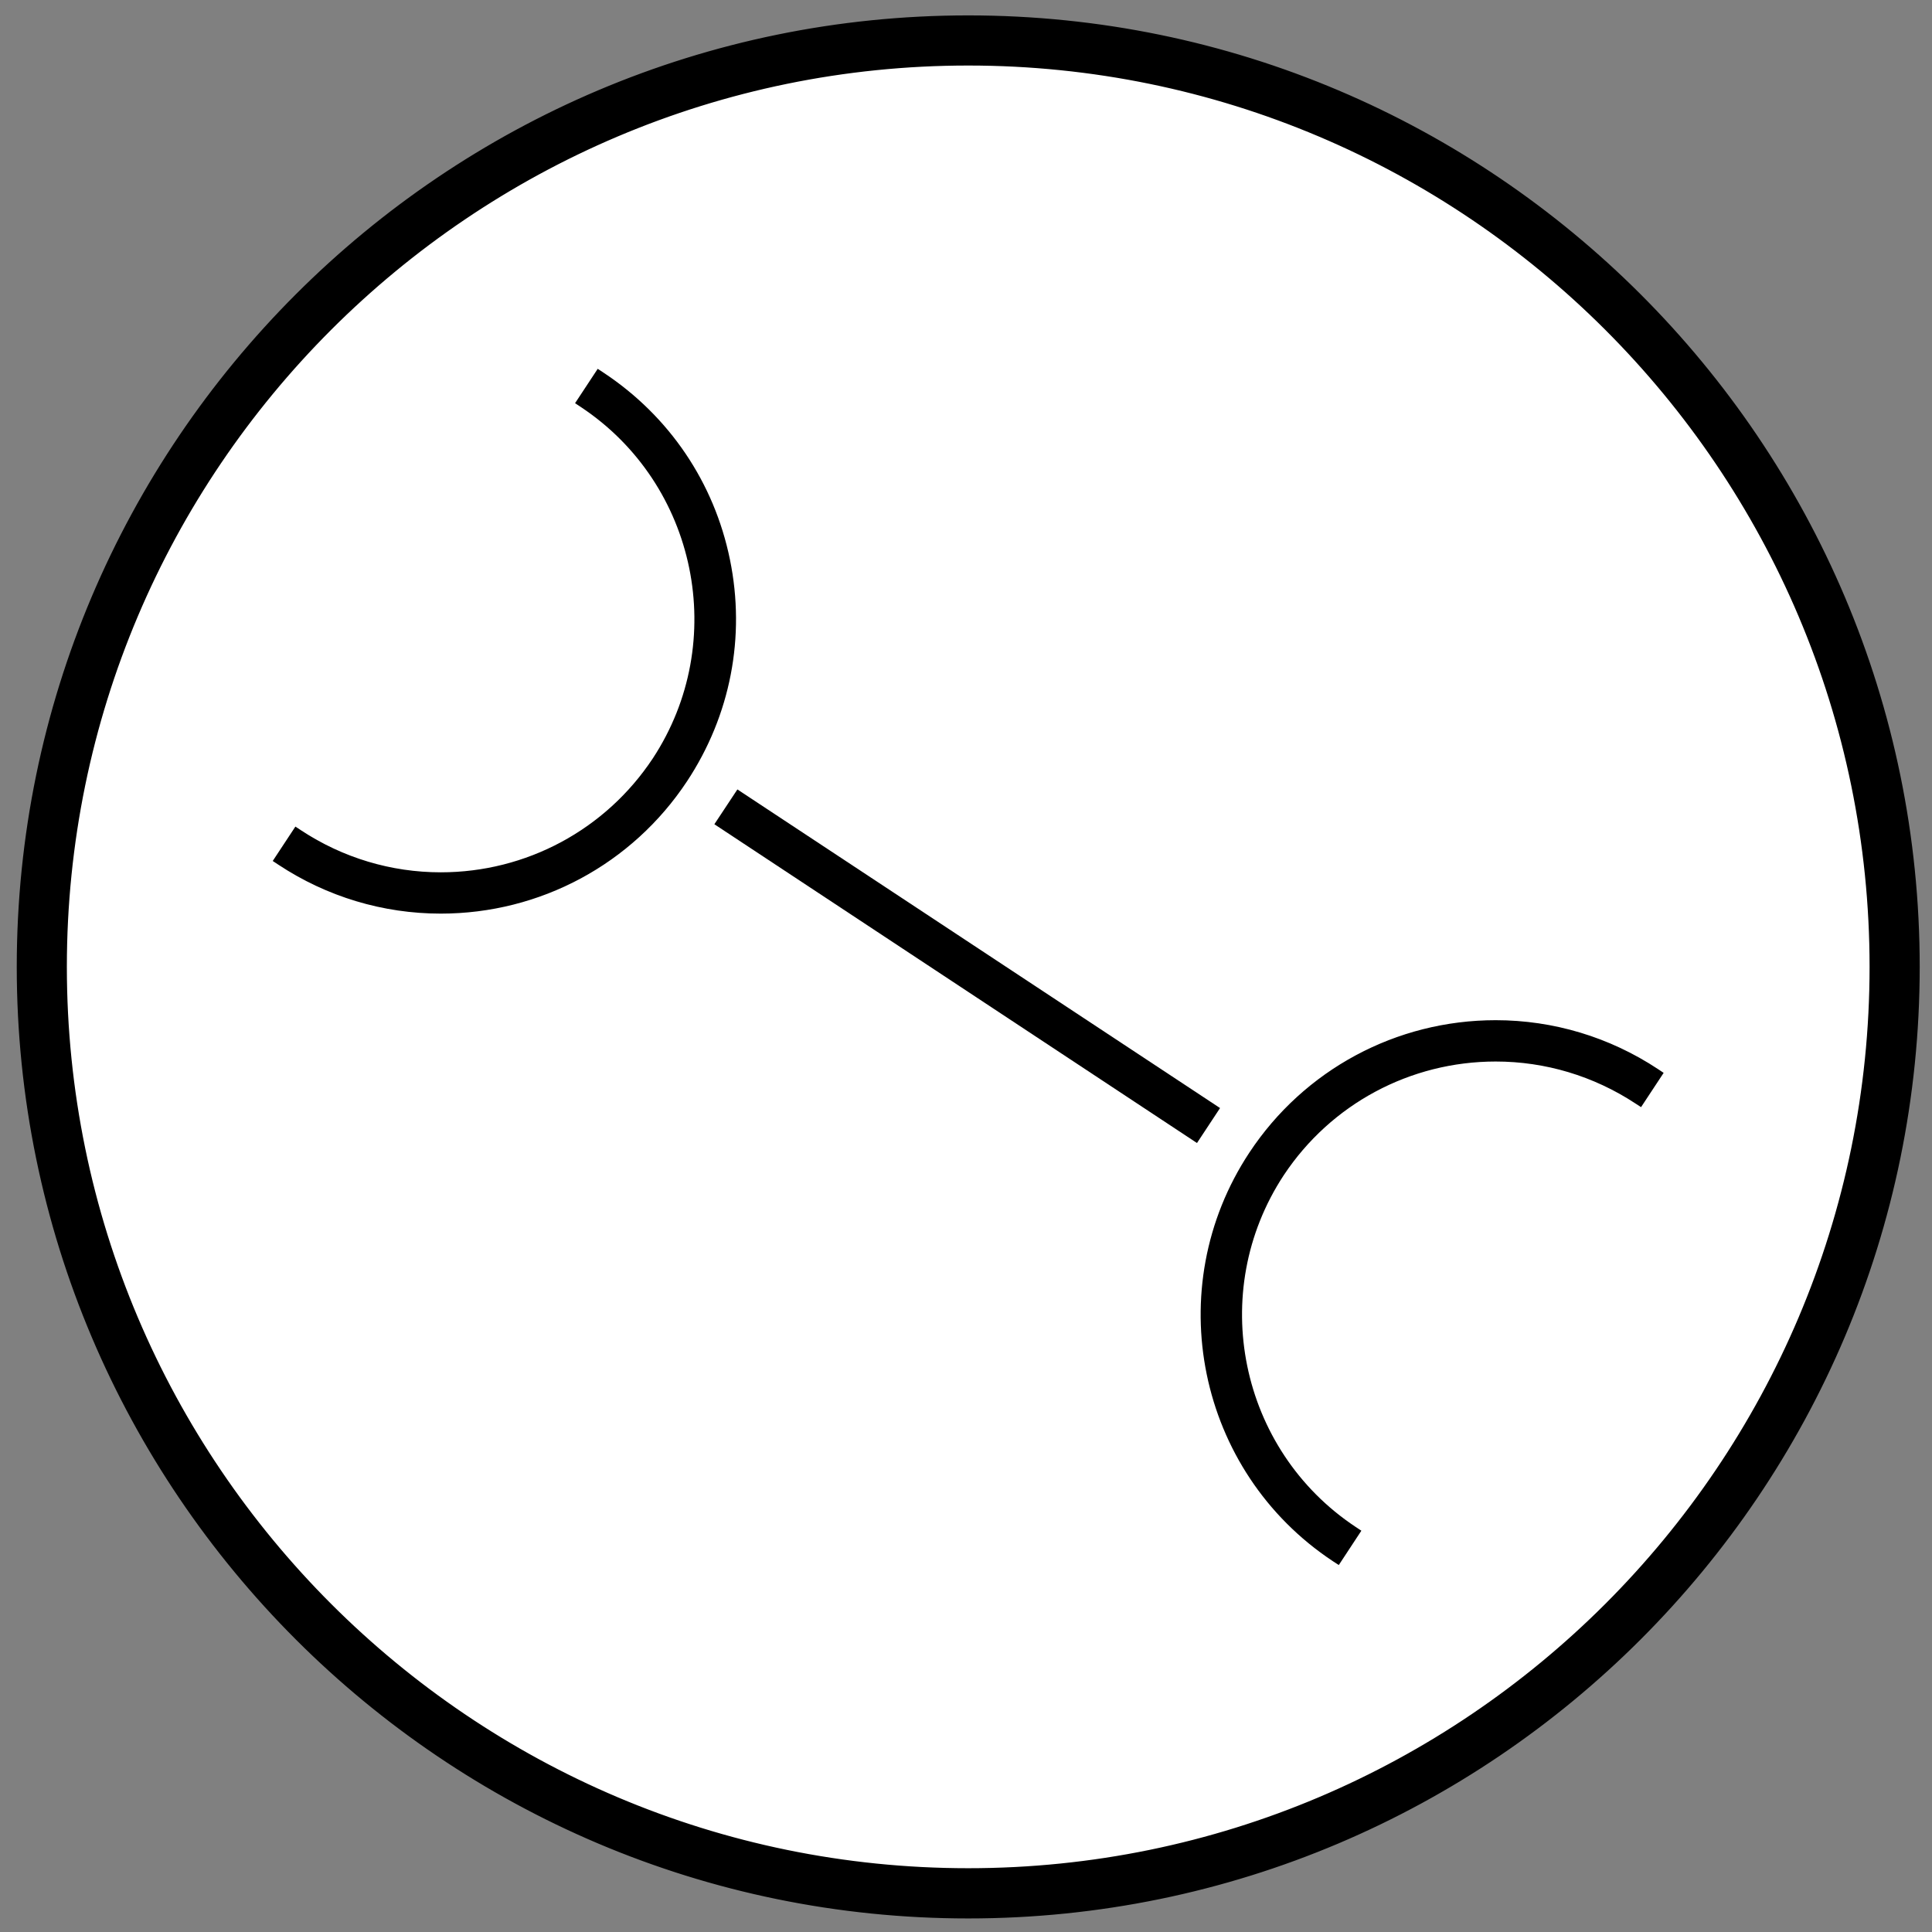
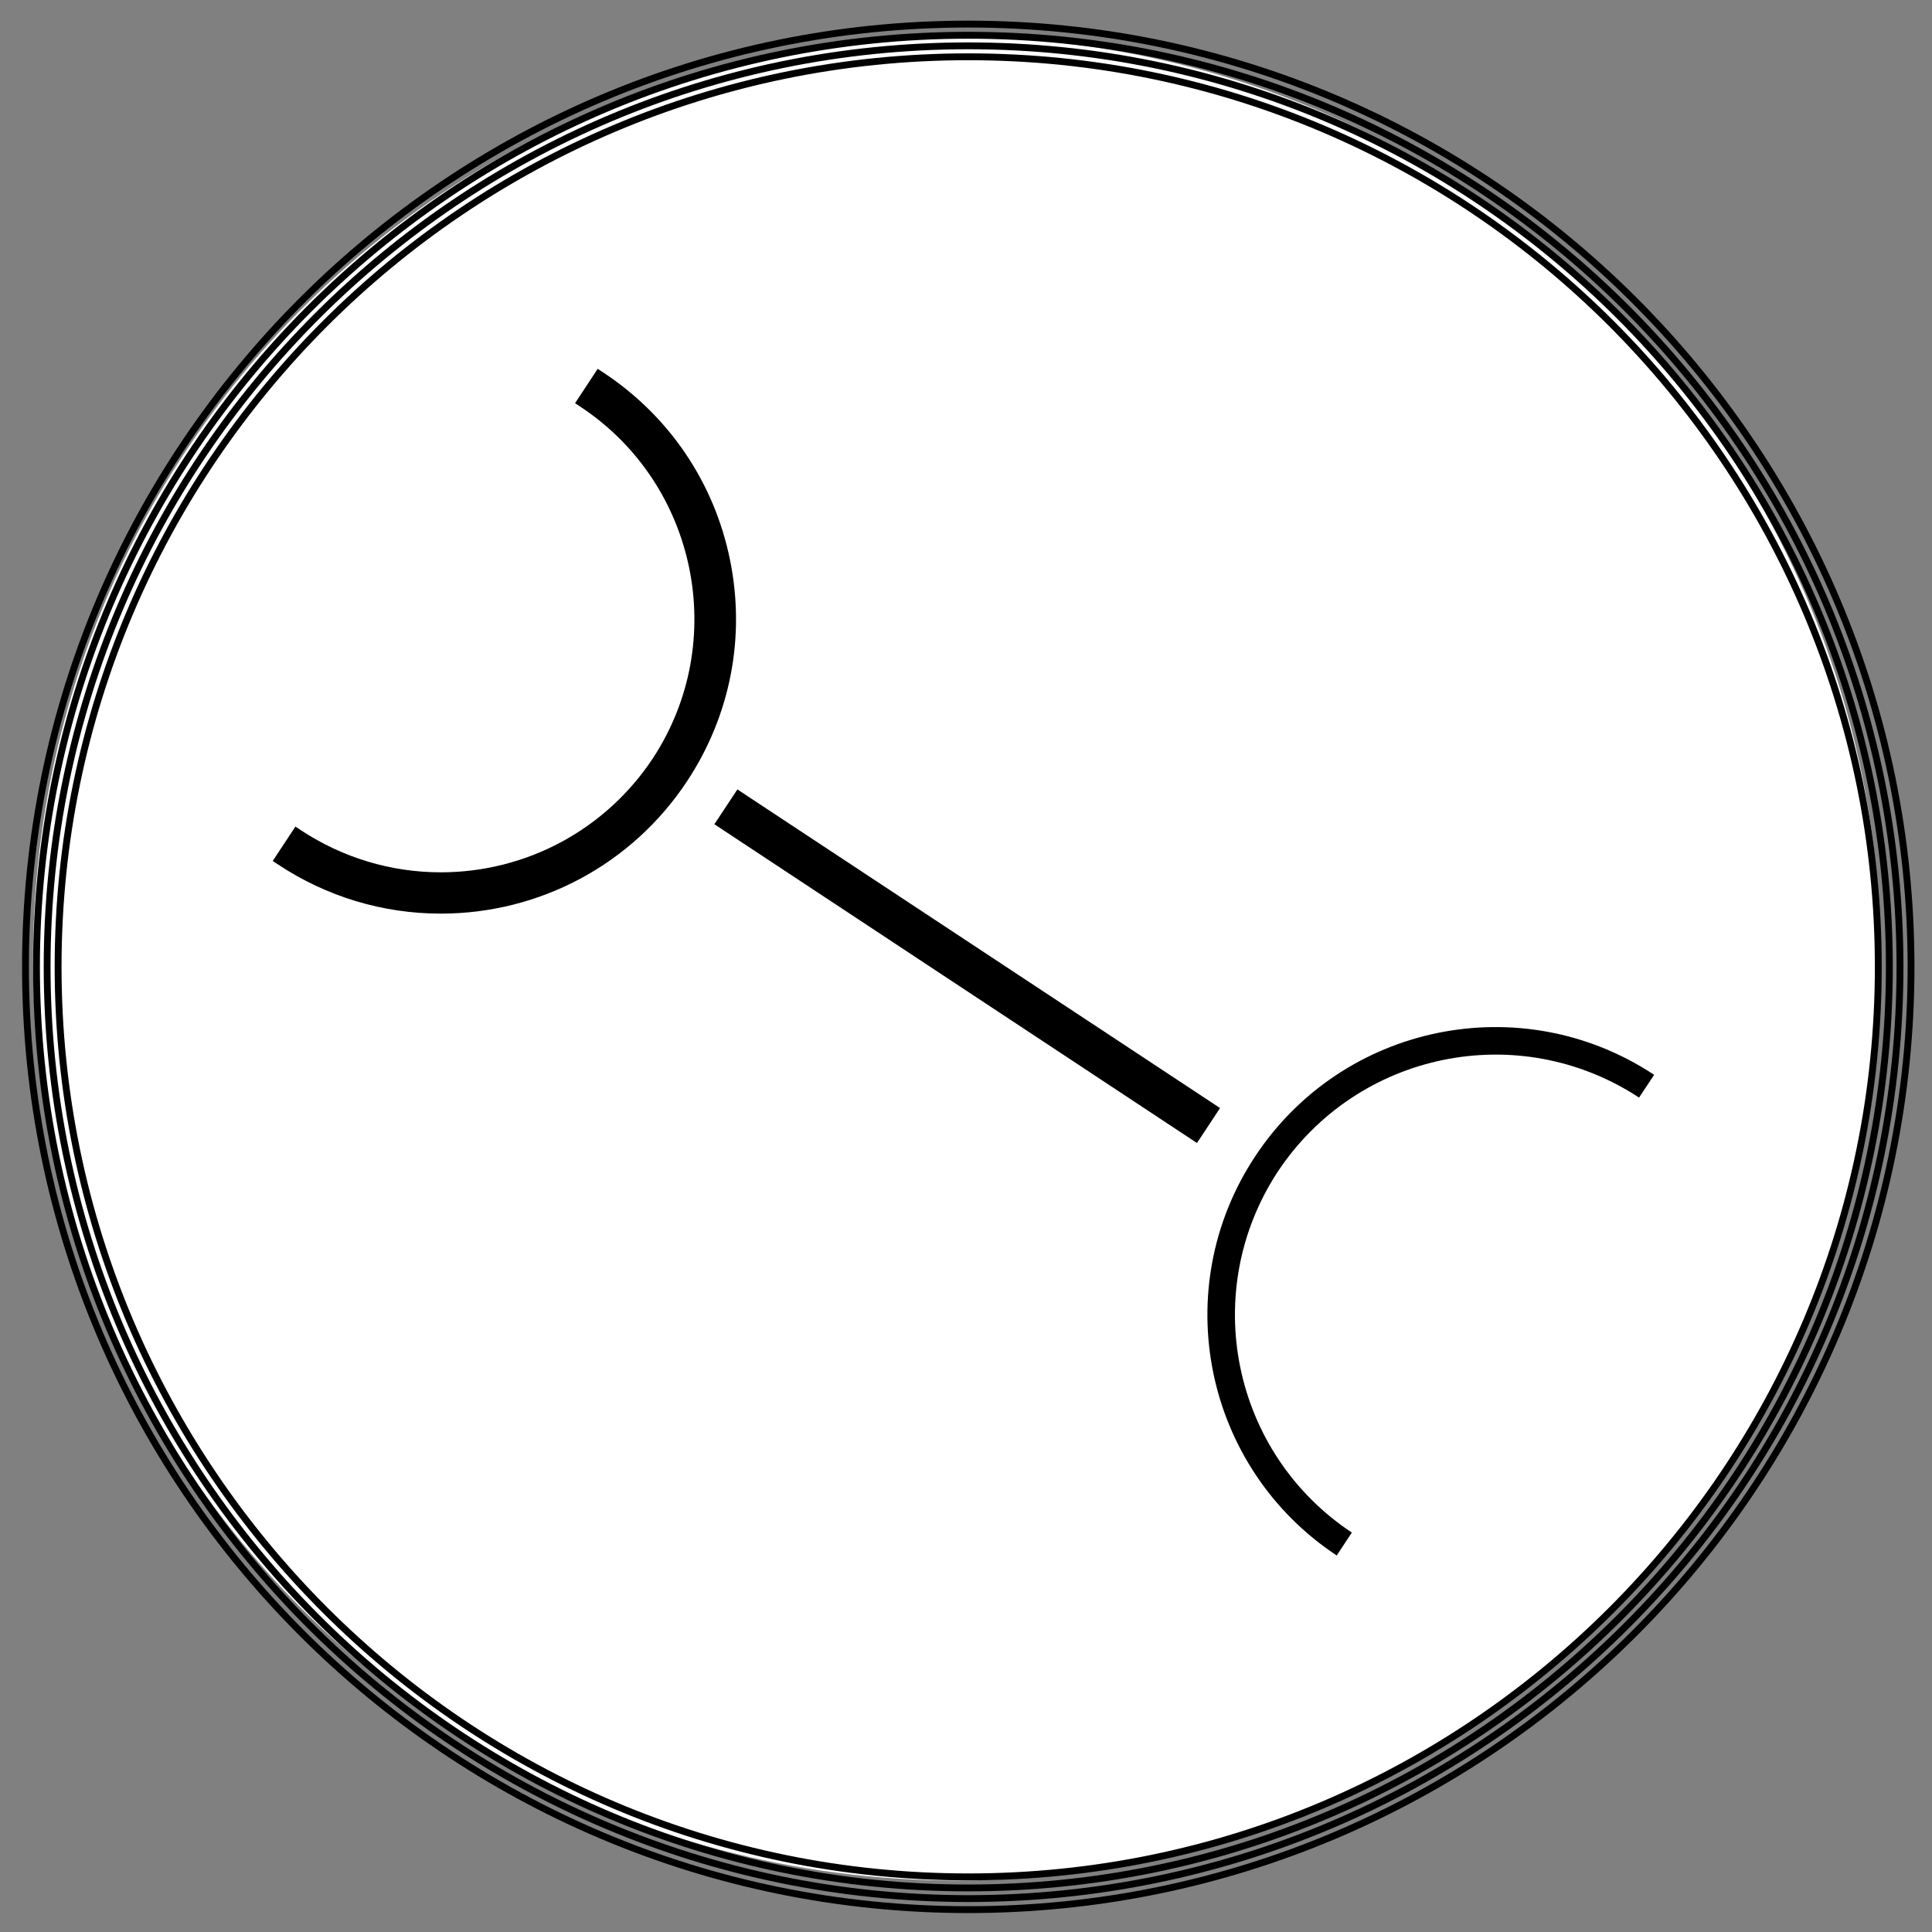
<svg xmlns="http://www.w3.org/2000/svg" version="1.1" id="Layer_1" x="0px" y="0px" width="61px" height="61px" viewBox="0 0 61 61" enable-background="new 0 0 61 61" xml:space="preserve">
  <rect x="0" y="0" width="61" height="61" fill="#808080" stroke="none" />
  <ellipse fill="#FFFFFF" cx="30.209" cy="30.272" rx="29.166" ry="29.103" />
  <g>
    <g>
      <g>
        <g>
-           <path d="M37.875,35.121l-0.212,0.322l-14.462-9.548l0.212-0.325L37.875,35.121z" />
          <polygon points="37.725,35.746 22.9,25.957 23.35,25.268 23.533,25.388 38.177,35.059     " />
        </g>
      </g>
      <g>
        <g>
          <path d="M38.083,35.256l-0.353,0.531l-14.875-9.825l0.136-0.206l0.351-0.529l14.669,9.688l0.207,0.134L38.083,35.256      L38.083,35.256z M37.875,35.121l-0.205-0.137L37.875,35.121L37.875,35.121z" />
          <path d="M37.793,36.089L22.555,26.024l0.727-1.099l15.239,10.06L37.793,36.089z M23.158,25.901l14.512,9.585l0.247-0.375      l-0.024-0.016l-0.137,0.207l-0.206-0.137l0.136-0.206l-14.281-9.432L23.158,25.901z" />
        </g>
      </g>
    </g>
    <g>
      <g>
        <g>
          <path d="M9.388,26.4c3.799,2.499,8.889,1.458,11.403-2.331l0,0c2.497-3.797,1.456-8.889-2.333-11.4l0,0l0.476-0.722      c4.192,2.769,5.346,8.406,2.578,12.599l0,0c-2.769,4.192-8.406,5.344-12.599,2.578l0,0L9.388,26.4L9.388,26.4z" />
          <path d="M13.916,28.846c-1.822,0-3.594-0.532-5.123-1.542l-0.182-0.12l0.716-1.086l0.182,0.12      c1.316,0.866,2.841,1.324,4.407,1.324c2.699,0,5.201-1.343,6.693-3.593c2.423-3.684,1.404-8.662-2.271-11.099l-0.181-0.12      l0.715-1.085l0.182,0.12c2.076,1.372,3.495,3.468,3.993,5.903c0.499,2.437,0.017,4.921-1.354,6.998      C19.963,27.283,17.056,28.846,13.916,28.846z M9.215,27.059c1.415,0.885,3.035,1.353,4.7,1.353c2.994,0,5.766-1.491,7.414-3.986      c2.657-4.022,1.601-9.437-2.335-12.175l-0.237,0.359c3.727,2.611,4.729,7.756,2.215,11.58c-1.575,2.373-4.213,3.789-7.057,3.789      c-1.579,0-3.118-0.442-4.463-1.279L9.215,27.059z" />
        </g>
      </g>
    </g>
    <g>
      <g>
        <g>
          <path d="M42.682,48.389c-3.787-2.512-4.828-7.604-2.334-11.402l0,0c2.518-3.786,7.604-4.827,11.403-2.332l0,0l0.476-0.719      c-4.189-2.77-9.83-1.615-12.597,2.574l0,0c-2.771,4.19-1.614,9.83,2.575,12.602l0,0L42.682,48.389L42.682,48.389z" />
-           <path d="M42.27,49.414l-0.184-0.12c-4.284-2.833-5.468-8.62-2.639-12.903c1.729-2.617,4.637-4.18,7.777-4.18      c1.822,0,3.594,0.533,5.123,1.543l0.18,0.12l-0.713,1.082l-0.184-0.119c-1.316-0.864-2.839-1.321-4.406-1.321      c-2.699,0-5.203,1.342-6.693,3.592c-2.424,3.686-1.403,8.666,2.271,11.102l0.181,0.12L42.27,49.414z M47.225,32.645      c-2.994,0-5.766,1.489-7.414,3.985c-2.656,4.021-1.601,9.437,2.336,12.179l0.237-0.359c-3.728-2.609-4.729-7.758-2.217-11.581      c1.575-2.373,4.214-3.788,7.058-3.788c1.582,0,3.119,0.439,4.463,1.277l0.237-0.358C50.51,33.113,48.891,32.645,47.225,32.645z" />
        </g>
      </g>
    </g>
    <g>
      <g>
-         <path d="M30.571,59.887c-16.189,0-29.358-13.171-29.358-29.36C1.212,14.34,14.382,1.17,30.571,1.17     c16.188,0,29.357,13.169,29.357,29.356C59.928,46.716,46.759,59.887,30.571,59.887z M30.571,1.387     c-16.069,0-29.142,13.072-29.142,29.14c0,16.069,13.073,29.144,29.142,29.144c16.068,0,29.14-13.073,29.14-29.144     C59.711,14.459,46.639,1.387,30.571,1.387z" />
-       </g>
+         </g>
      <g>
        <path d="M30.571,60.053c-16.281,0-29.527-13.244-29.527-29.526c0-16.278,13.246-29.522,29.527-29.522     c16.283,0,29.527,13.244,29.527,29.522C60.098,46.809,46.854,60.053,30.571,60.053z M30.571,1.222     C14.41,1.222,1.26,14.368,1.26,30.527c0,16.161,13.149,29.31,29.311,29.31s29.31-13.147,29.31-29.31     C59.881,14.368,46.73,1.222,30.571,1.222z M30.571,59.717c-16.096,0-29.191-13.095-29.191-29.19     c0-16.095,13.095-29.188,29.191-29.188c16.097,0,29.191,13.094,29.191,29.188C59.762,46.623,46.668,59.717,30.571,59.717z      M30.571,1.555c-15.977,0-28.975,12.997-28.975,28.972c0,15.977,12.998,28.974,28.975,28.974     c15.976,0,28.974-12.997,28.974-28.974C59.545,14.552,46.547,1.555,30.571,1.555z" />
      </g>
    </g>
    <g>
      <g>
        <path d="M30.571,60.402C14.097,60.402,0.696,47,0.696,30.527c0-16.473,13.401-29.875,29.875-29.875     c16.473,0,29.875,13.401,29.875,29.875C60.445,47.001,47.044,60.402,30.571,60.402z M30.571,0.869     c-16.354,0-29.658,13.304-29.658,29.658s13.304,29.659,29.658,29.659c16.352,0,29.66-13.306,29.66-29.659     C60.229,14.173,46.923,0.869,30.571,0.869z M30.571,59.369c-15.905,0-28.845-12.938-28.845-28.842     c0-15.904,12.94-28.842,28.845-28.842c15.906,0,28.842,12.938,28.842,28.842C59.413,46.432,46.477,59.369,30.571,59.369z      M30.571,1.901c-15.785,0-28.628,12.841-28.628,28.625c0,15.785,12.843,28.625,28.628,28.625s28.625-12.84,28.625-28.625     C59.195,14.742,46.355,1.901,30.571,1.901z" />
      </g>
      <g>
-         <path d="M30.571,60.572c-16.566,0-30.042-13.479-30.042-30.045c0-16.565,13.477-30.041,30.042-30.041     c16.564,0,30.041,13.475,30.041,30.041C60.611,47.094,47.135,60.572,30.571,60.572z M30.571,0.703     c-16.446,0-29.826,13.378-29.826,29.824c0,16.448,13.38,29.829,29.826,29.829c16.447,0,29.824-13.381,29.824-29.829     C60.395,14.082,47.018,0.703,30.571,0.703z M30.571,60.23c-16.381,0-29.708-13.324-29.708-29.704     c0-16.379,13.327-29.705,29.708-29.705c16.379,0,29.705,13.326,29.705,29.705C60.275,46.906,46.95,60.23,30.571,60.23z      M30.571,1.039C14.31,1.039,1.08,14.268,1.08,30.527c0,16.259,13.23,29.487,29.491,29.487c16.258,0,29.49-13.229,29.49-29.487     C60.061,14.268,46.829,1.039,30.571,1.039z M30.571,59.539c-15.998,0-29.013-13.016-29.013-29.012     c0-15.996,13.015-29.008,29.013-29.008c15.996,0,29.008,13.012,29.008,29.008C59.579,46.523,46.564,59.539,30.571,59.539z      M30.571,1.736c-15.877,0-28.796,12.916-28.796,28.791c0,15.877,12.919,28.795,28.796,28.795     c15.875,0,28.792-12.918,28.792-28.795C59.361,14.651,46.445,1.736,30.571,1.736z M30.571,59.203     c-15.813,0-28.677-12.863-28.677-28.676c0-15.811,12.865-28.674,28.677-28.674s28.674,12.863,28.674,28.674     C59.245,46.339,46.383,59.203,30.571,59.203z M30.571,2.069c-15.693,0-28.46,12.766-28.46,28.458s12.768,28.459,28.46,28.459     c15.693,0,28.458-12.768,28.458-28.459C59.027,14.835,46.264,2.069,30.571,2.069z" />
-       </g>
+         </g>
    </g>
  </g>
</svg>